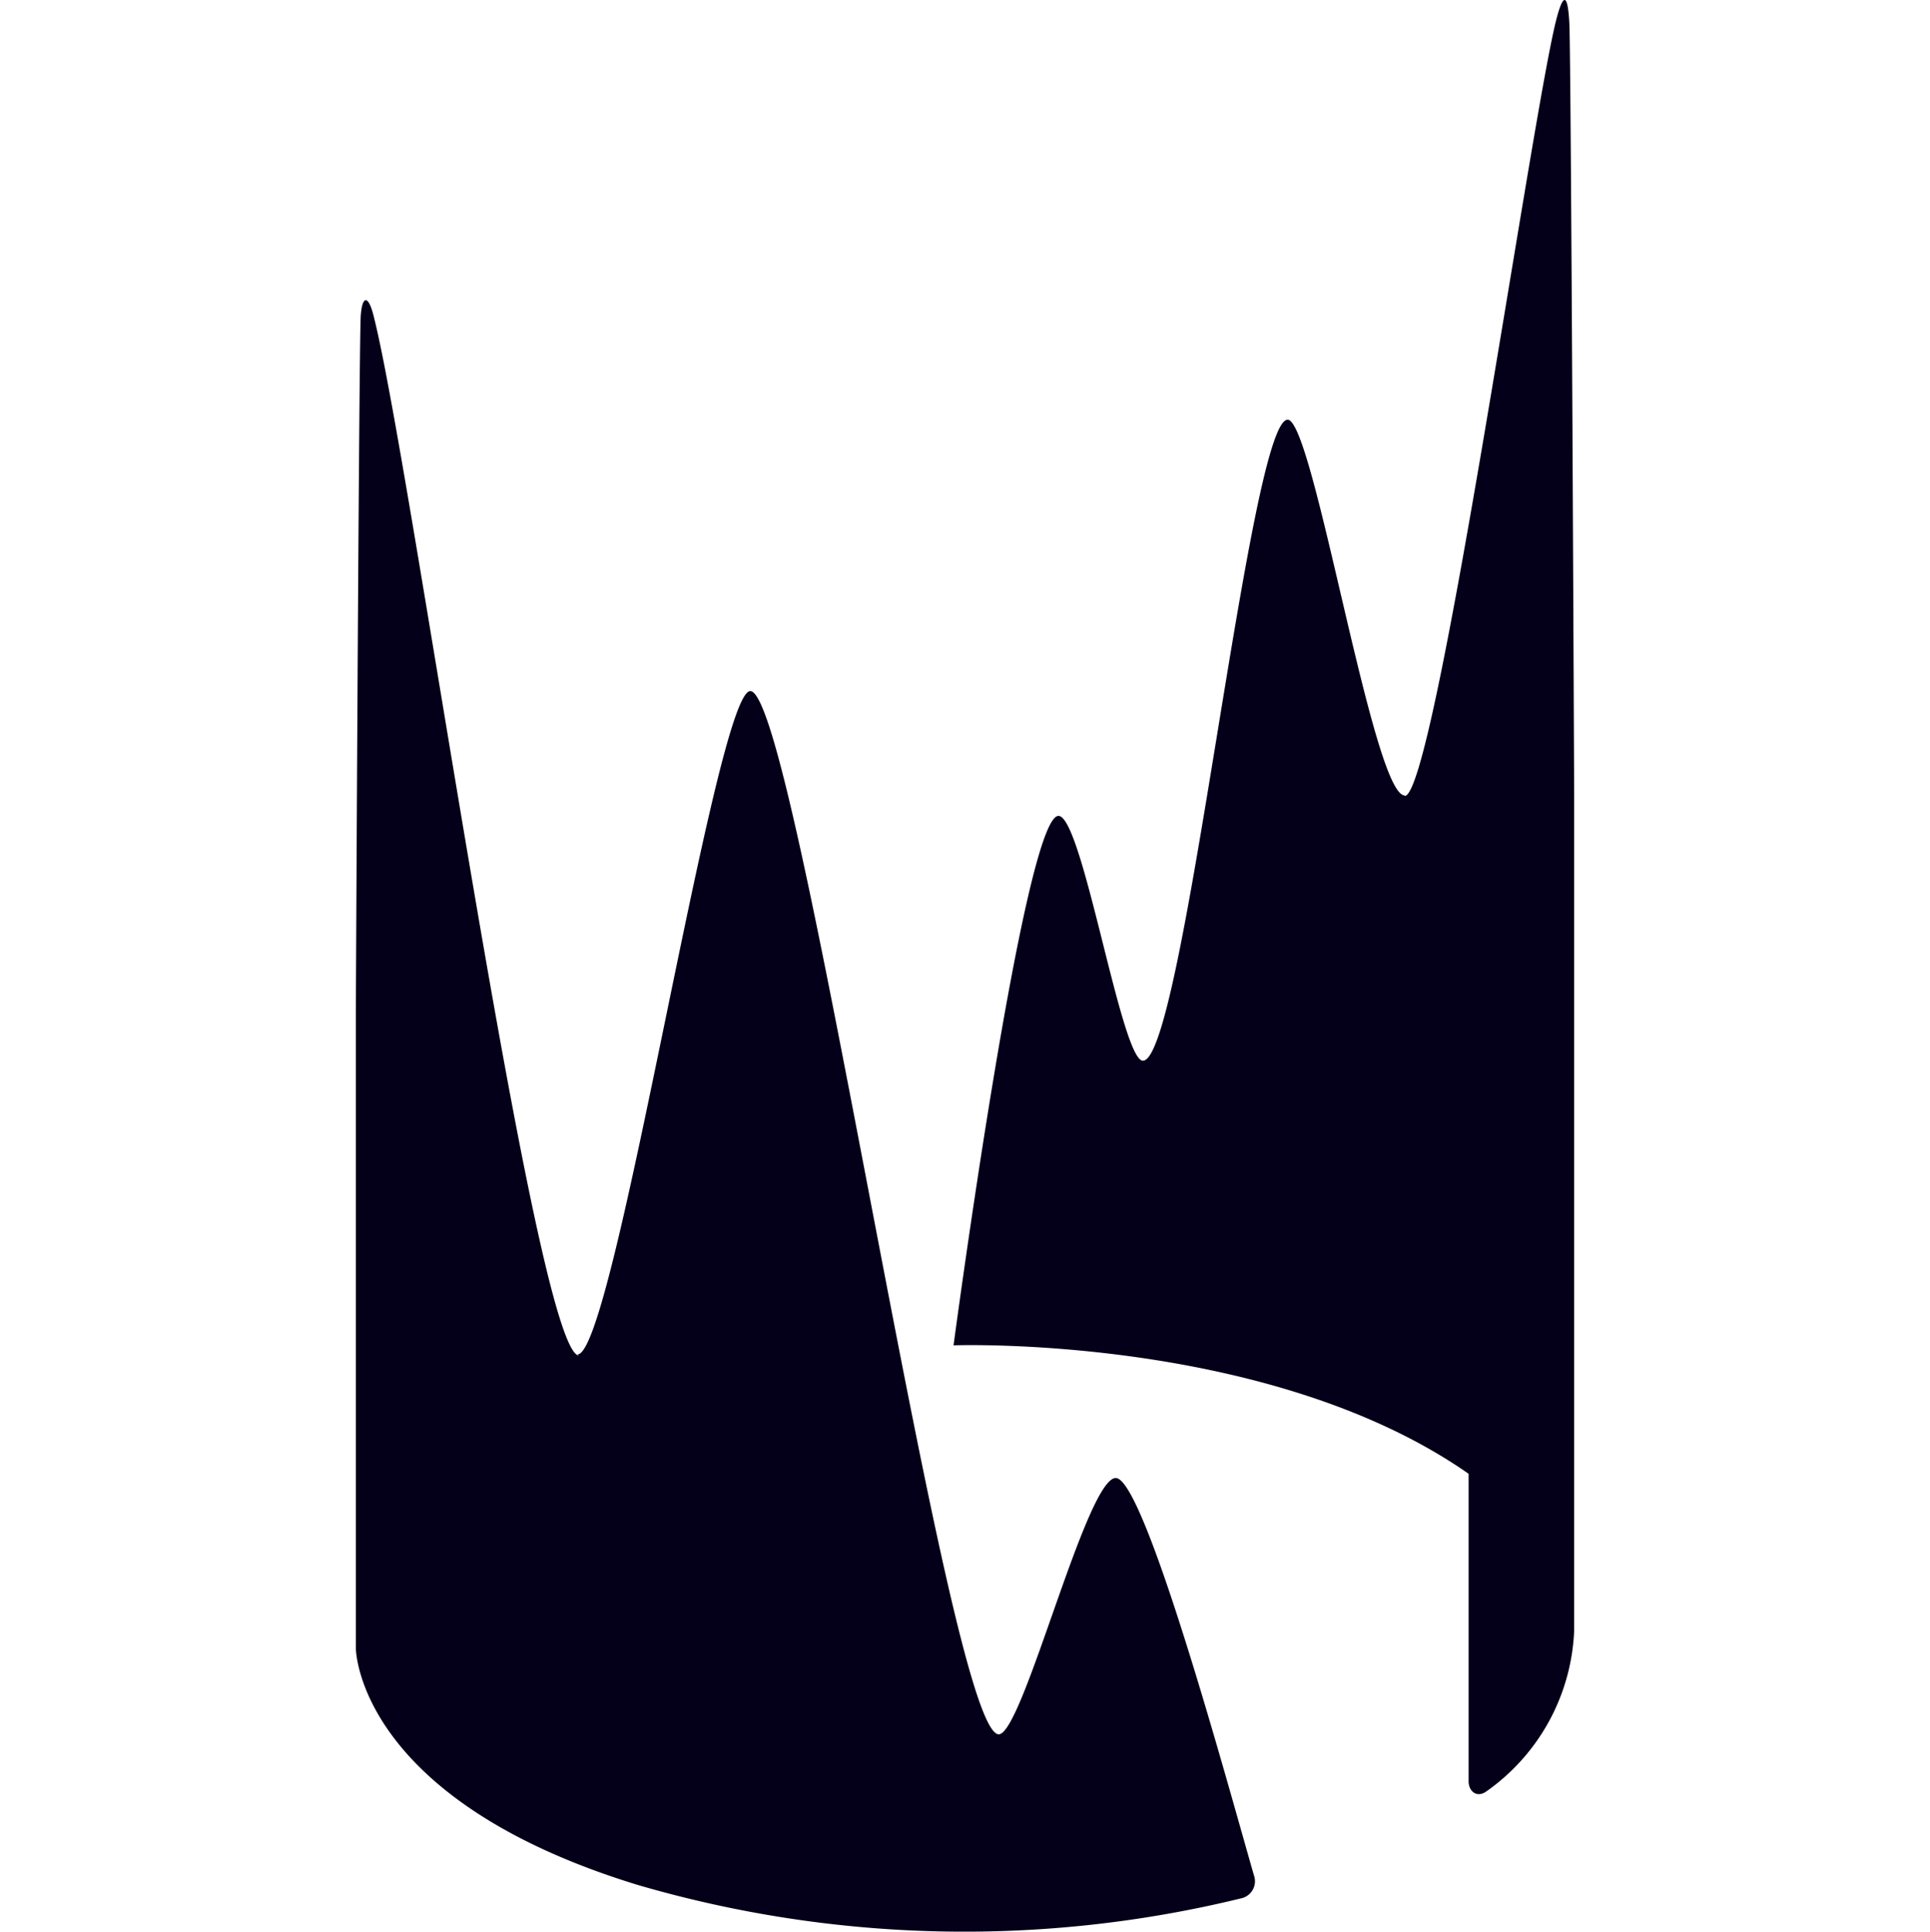
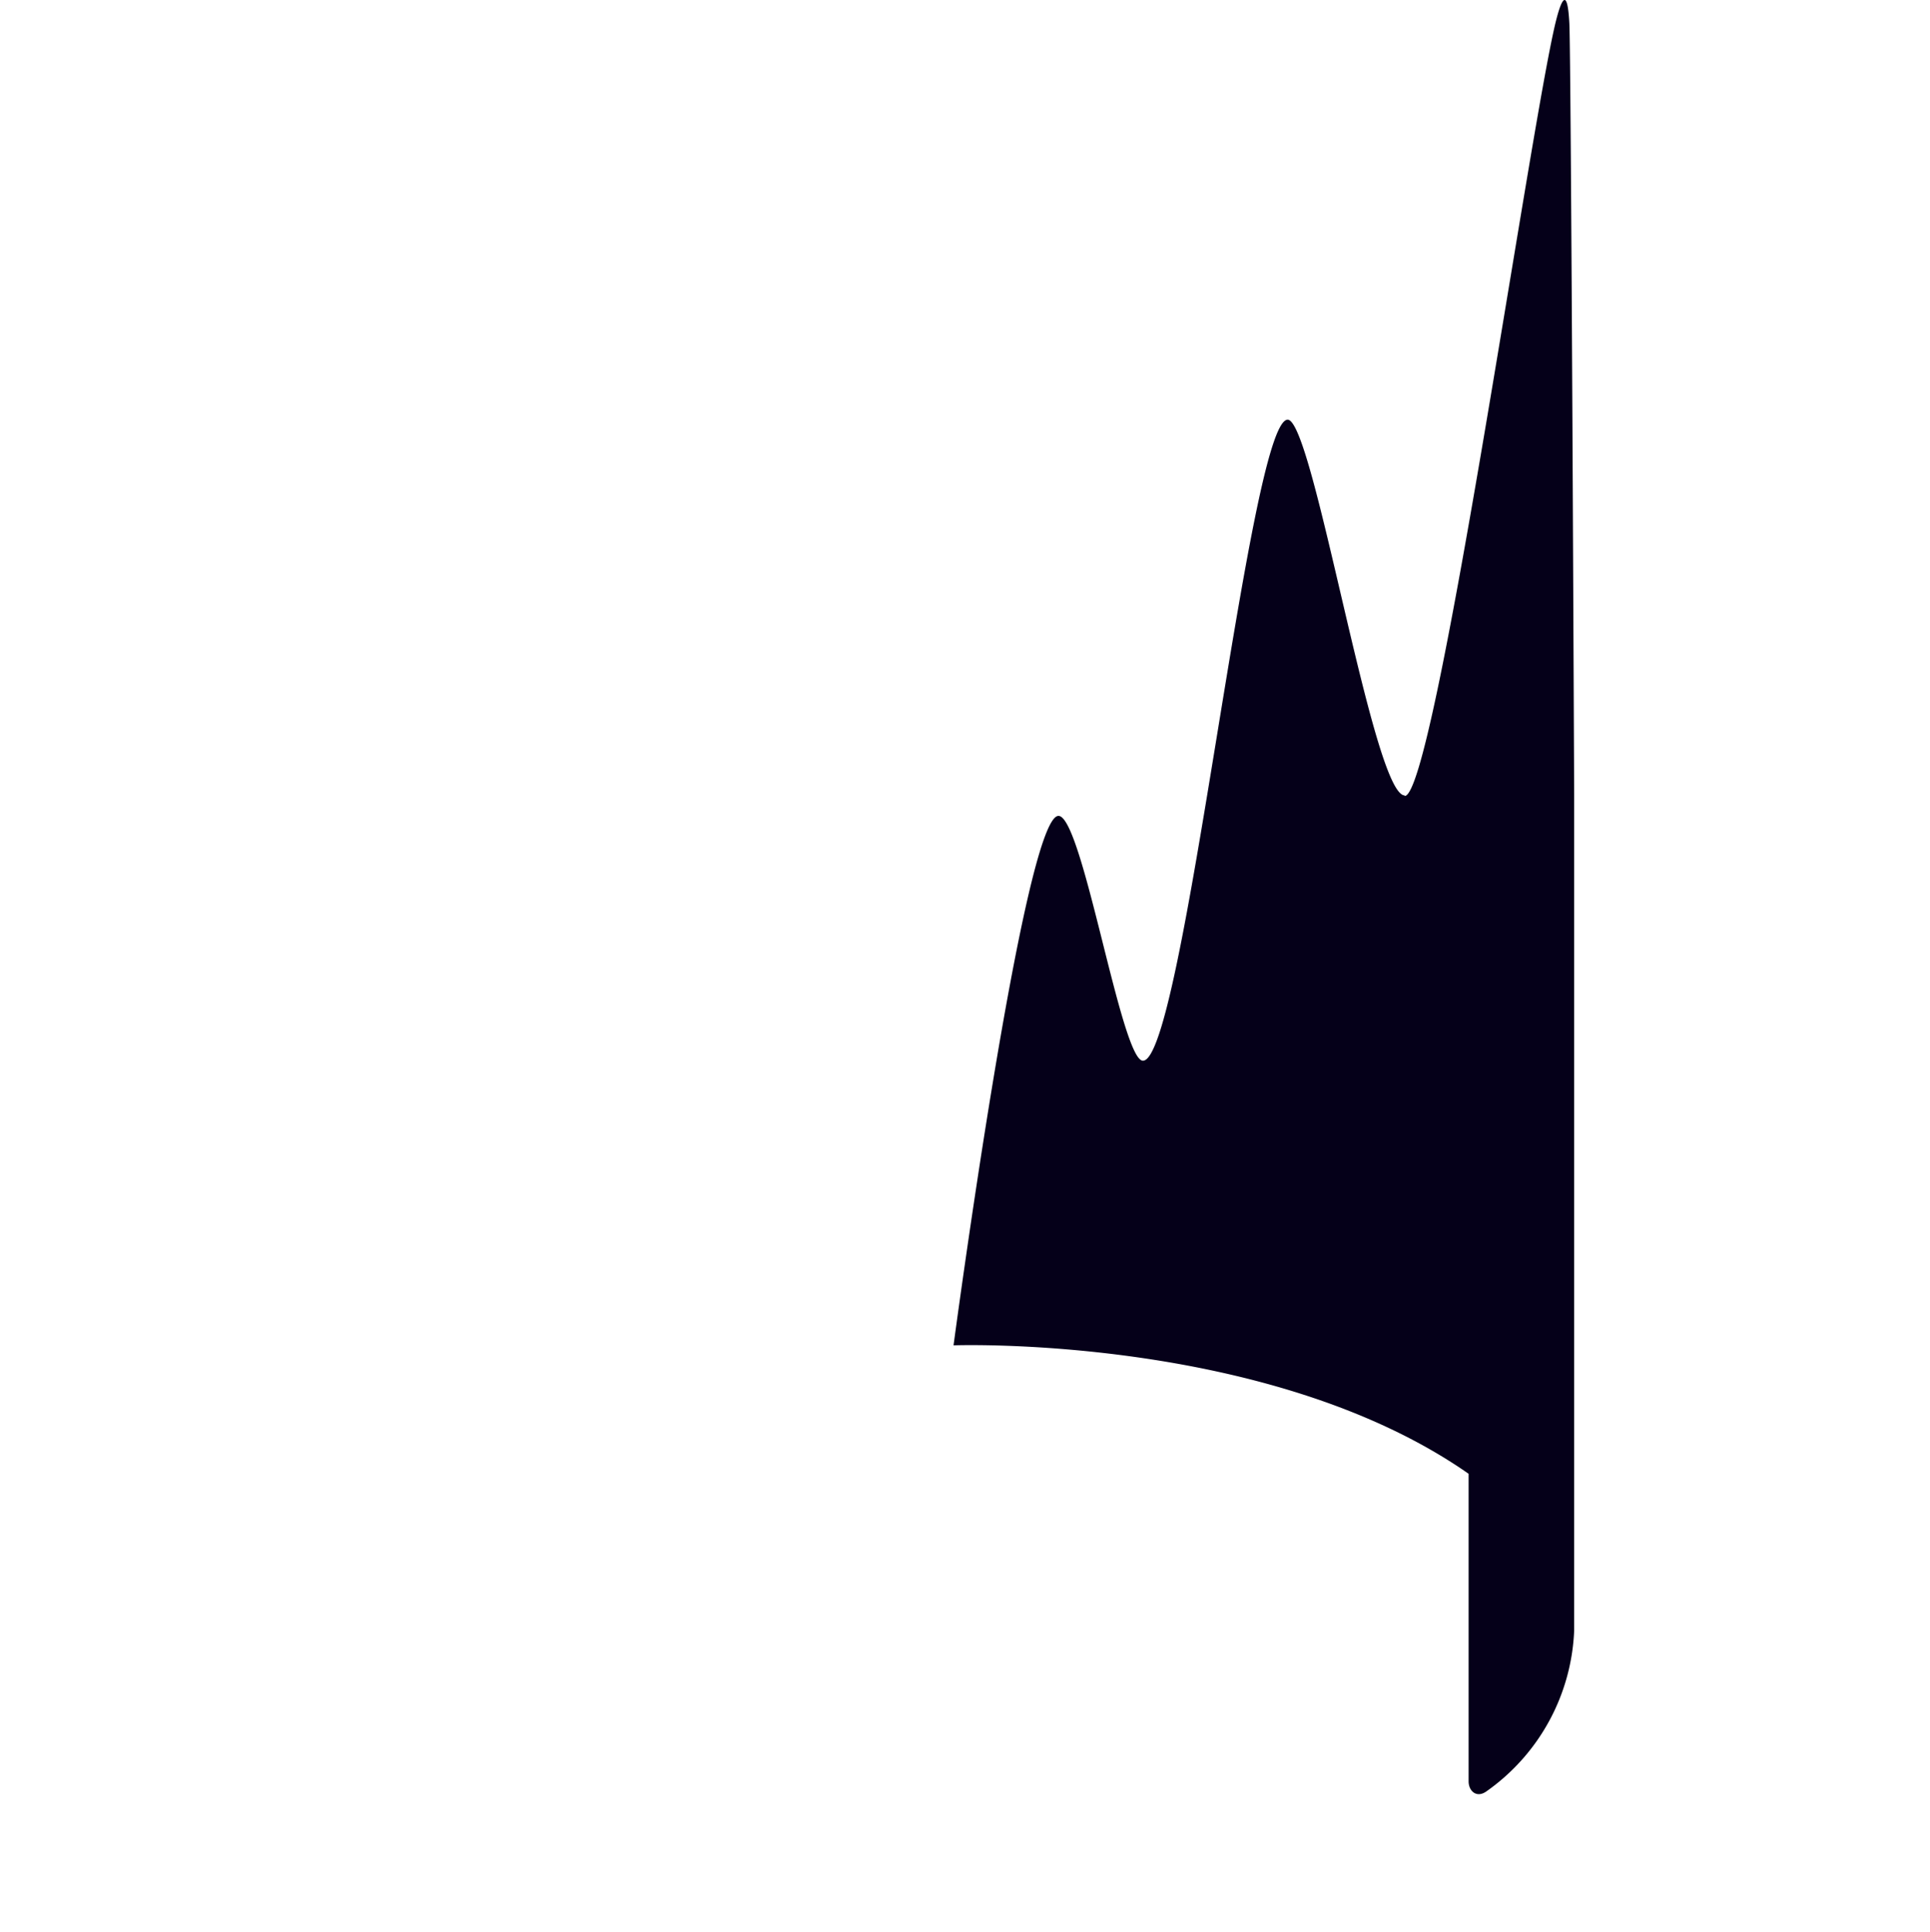
<svg xmlns="http://www.w3.org/2000/svg" id="Calque_1" data-name="Calque 1" viewBox="0 0 32 32.04" version="1.1" width="32" height="32.04">
  <defs id="defs2" />
  <g id="LEC" fill="#050019" transform="translate(5.81,0.04)">
-     <path d="M 3.79,22.44 C 3.06,22.39 1,7.63 0.39,5.22 0.3,4.84 0.19,4.85 0.17,5.22 0.14,6 0.09,16.76 0.09,16.76 v 10.53 c 0,0 0,2.5 4.68,3.93 a 19.32,19.32 0 0 0 10,0.22 0.29,0.29 0 0 0 0.22,-0.35 c -0.37,-1.27 -1.81,-6.62 -2.3,-6.62 -0.49,0 -1.54,4.25 -1.94,4.25 -0.85,0 -3.35,-17.3 -4.12,-17.3 -0.58,0 -2.26,11.07 -2.87,11" id="path1" />
    <path d="m 17.48,13.15 c -0.53,0 -1.51,-6.23 -1.94,-6.23 -0.64,0 -1.72,10.63 -2.4,10.63 -0.36,0 -1,-4.06 -1.4,-4.06 -0.57,0 -1.74,8.78 -1.74,8.78 0,0 5.22,-0.19 8.54,2.13 v 5.1 c 0,0.16 0.13,0.28 0.29,0.17 A 3.43,3.43 0 0 0 20.29,27 V 13.14 c 0,0 -0.05,-12.24 -0.08,-12.8 -0.03,-0.56 -0.12,-0.45 -0.23,0 -0.44,1.84 -2,12.82 -2.5,12.82" id="path2" />
  </g>
</svg>